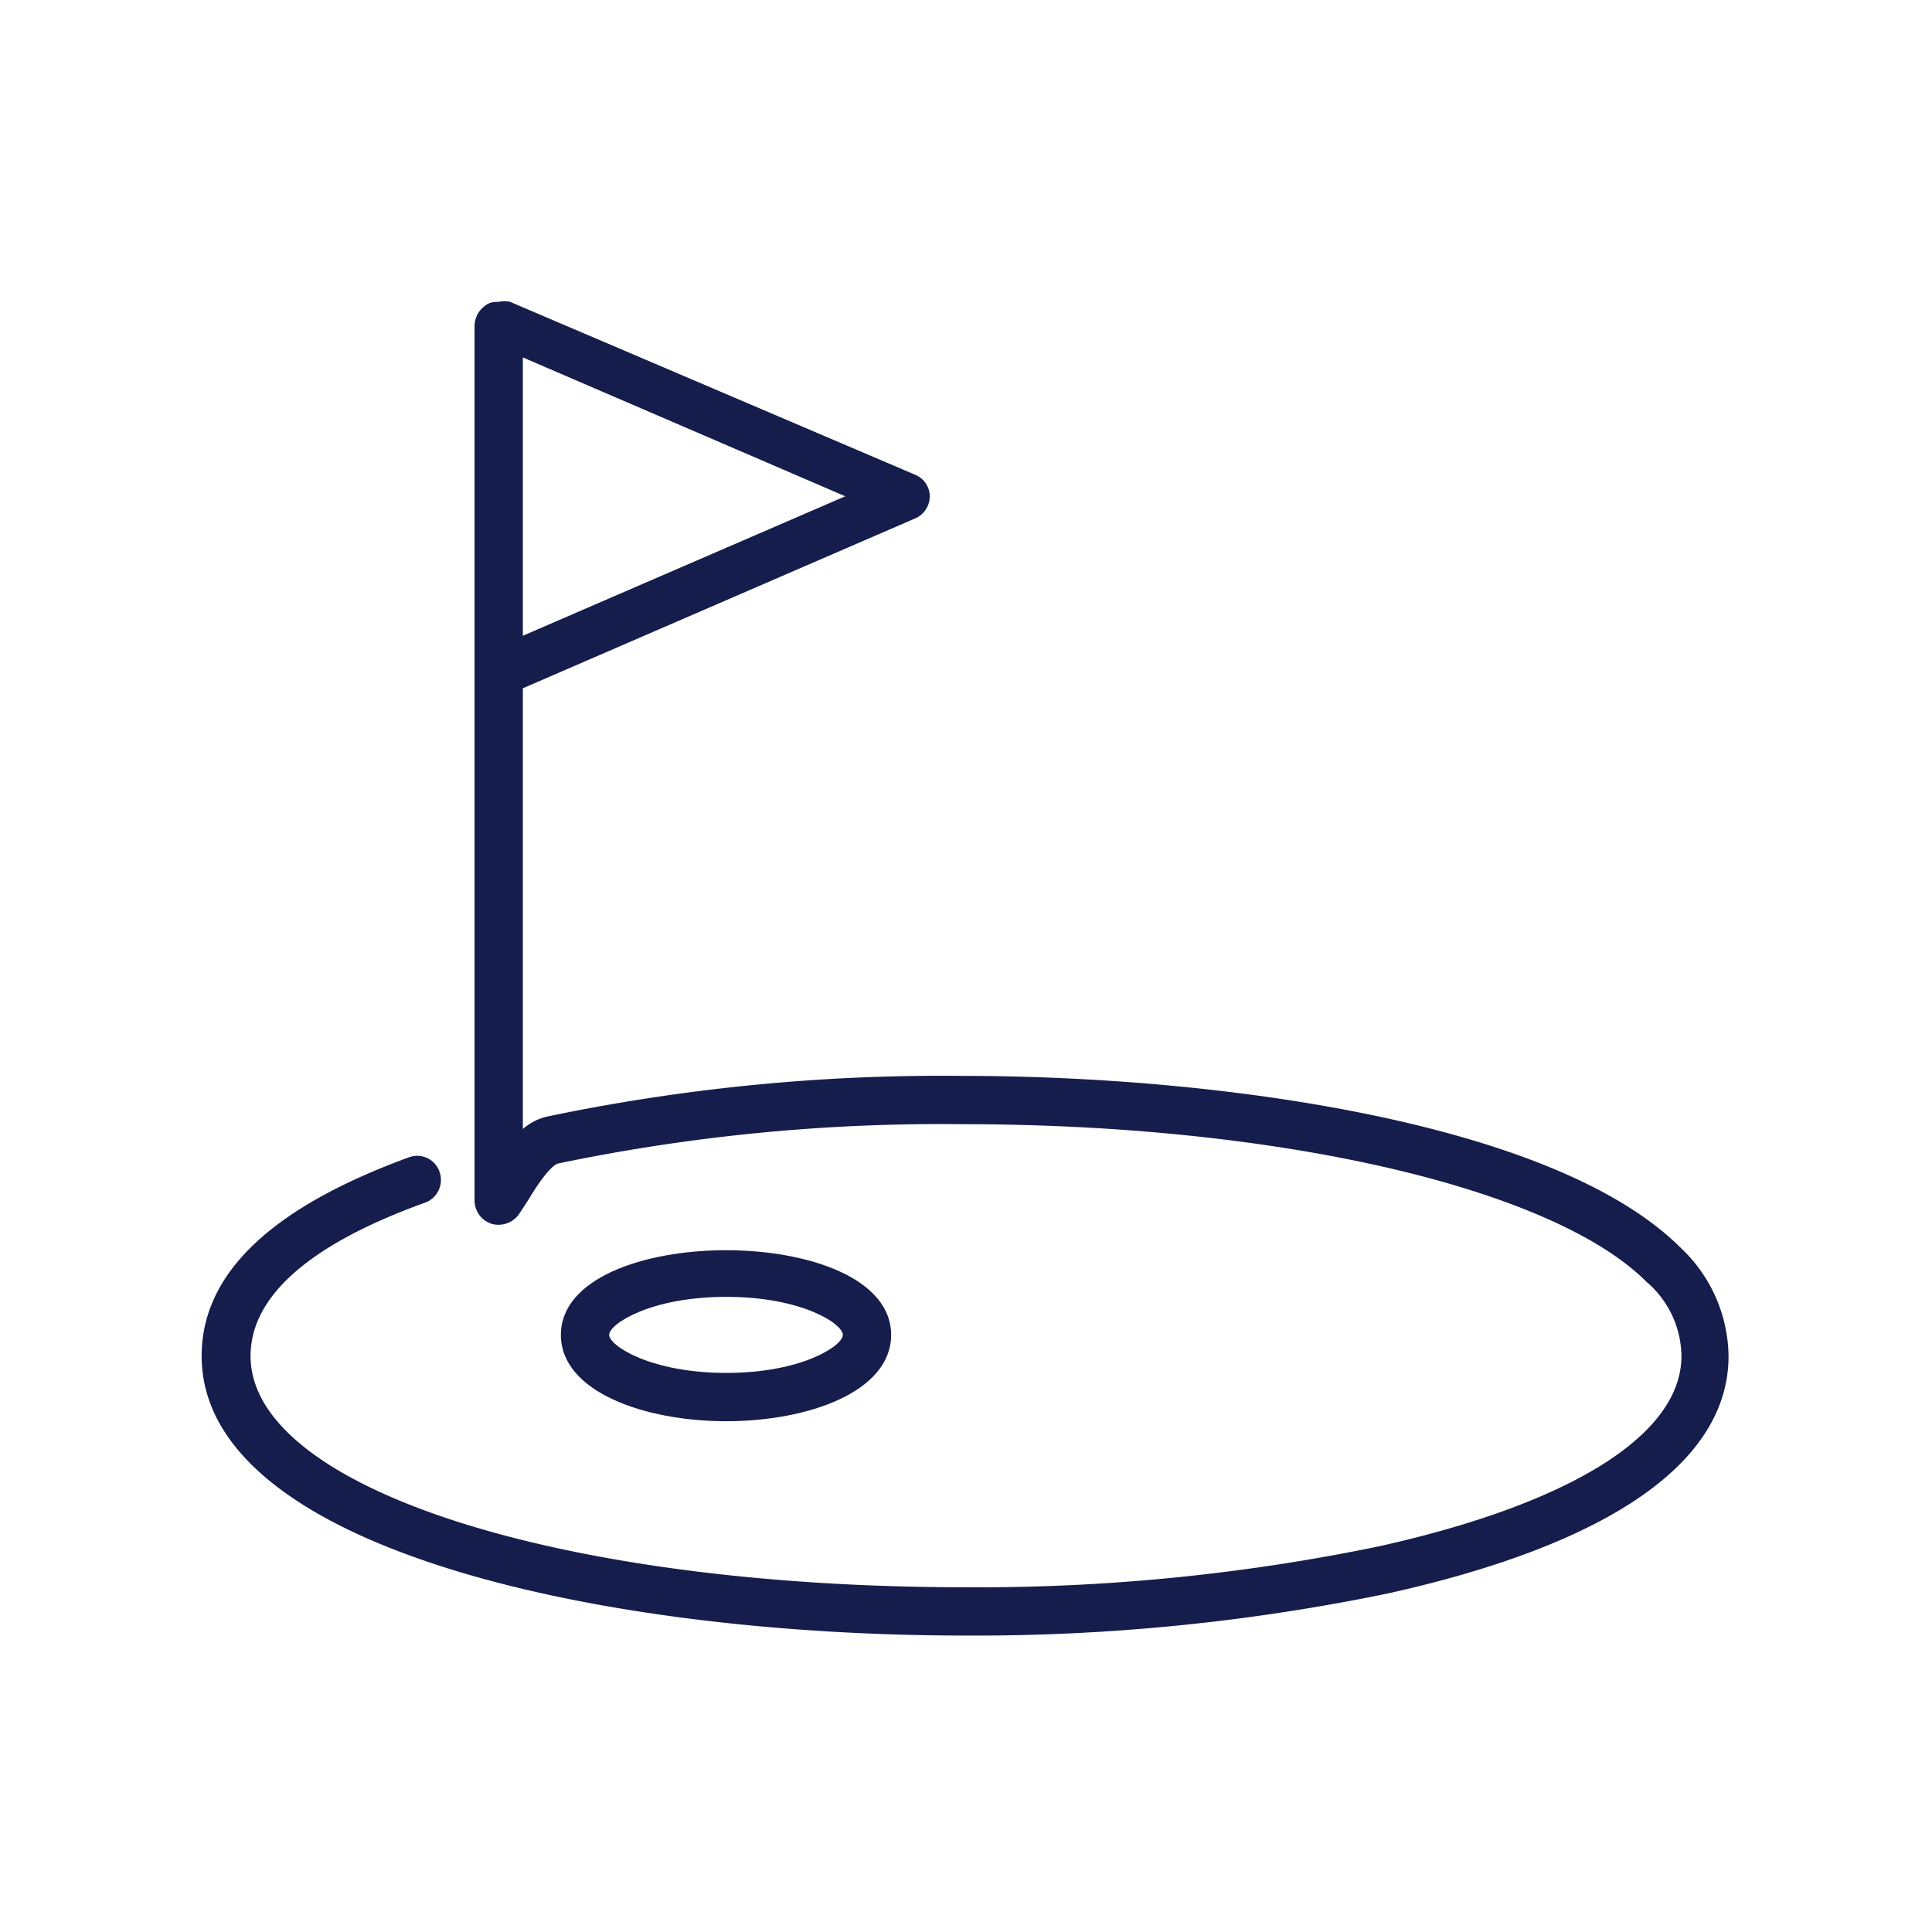
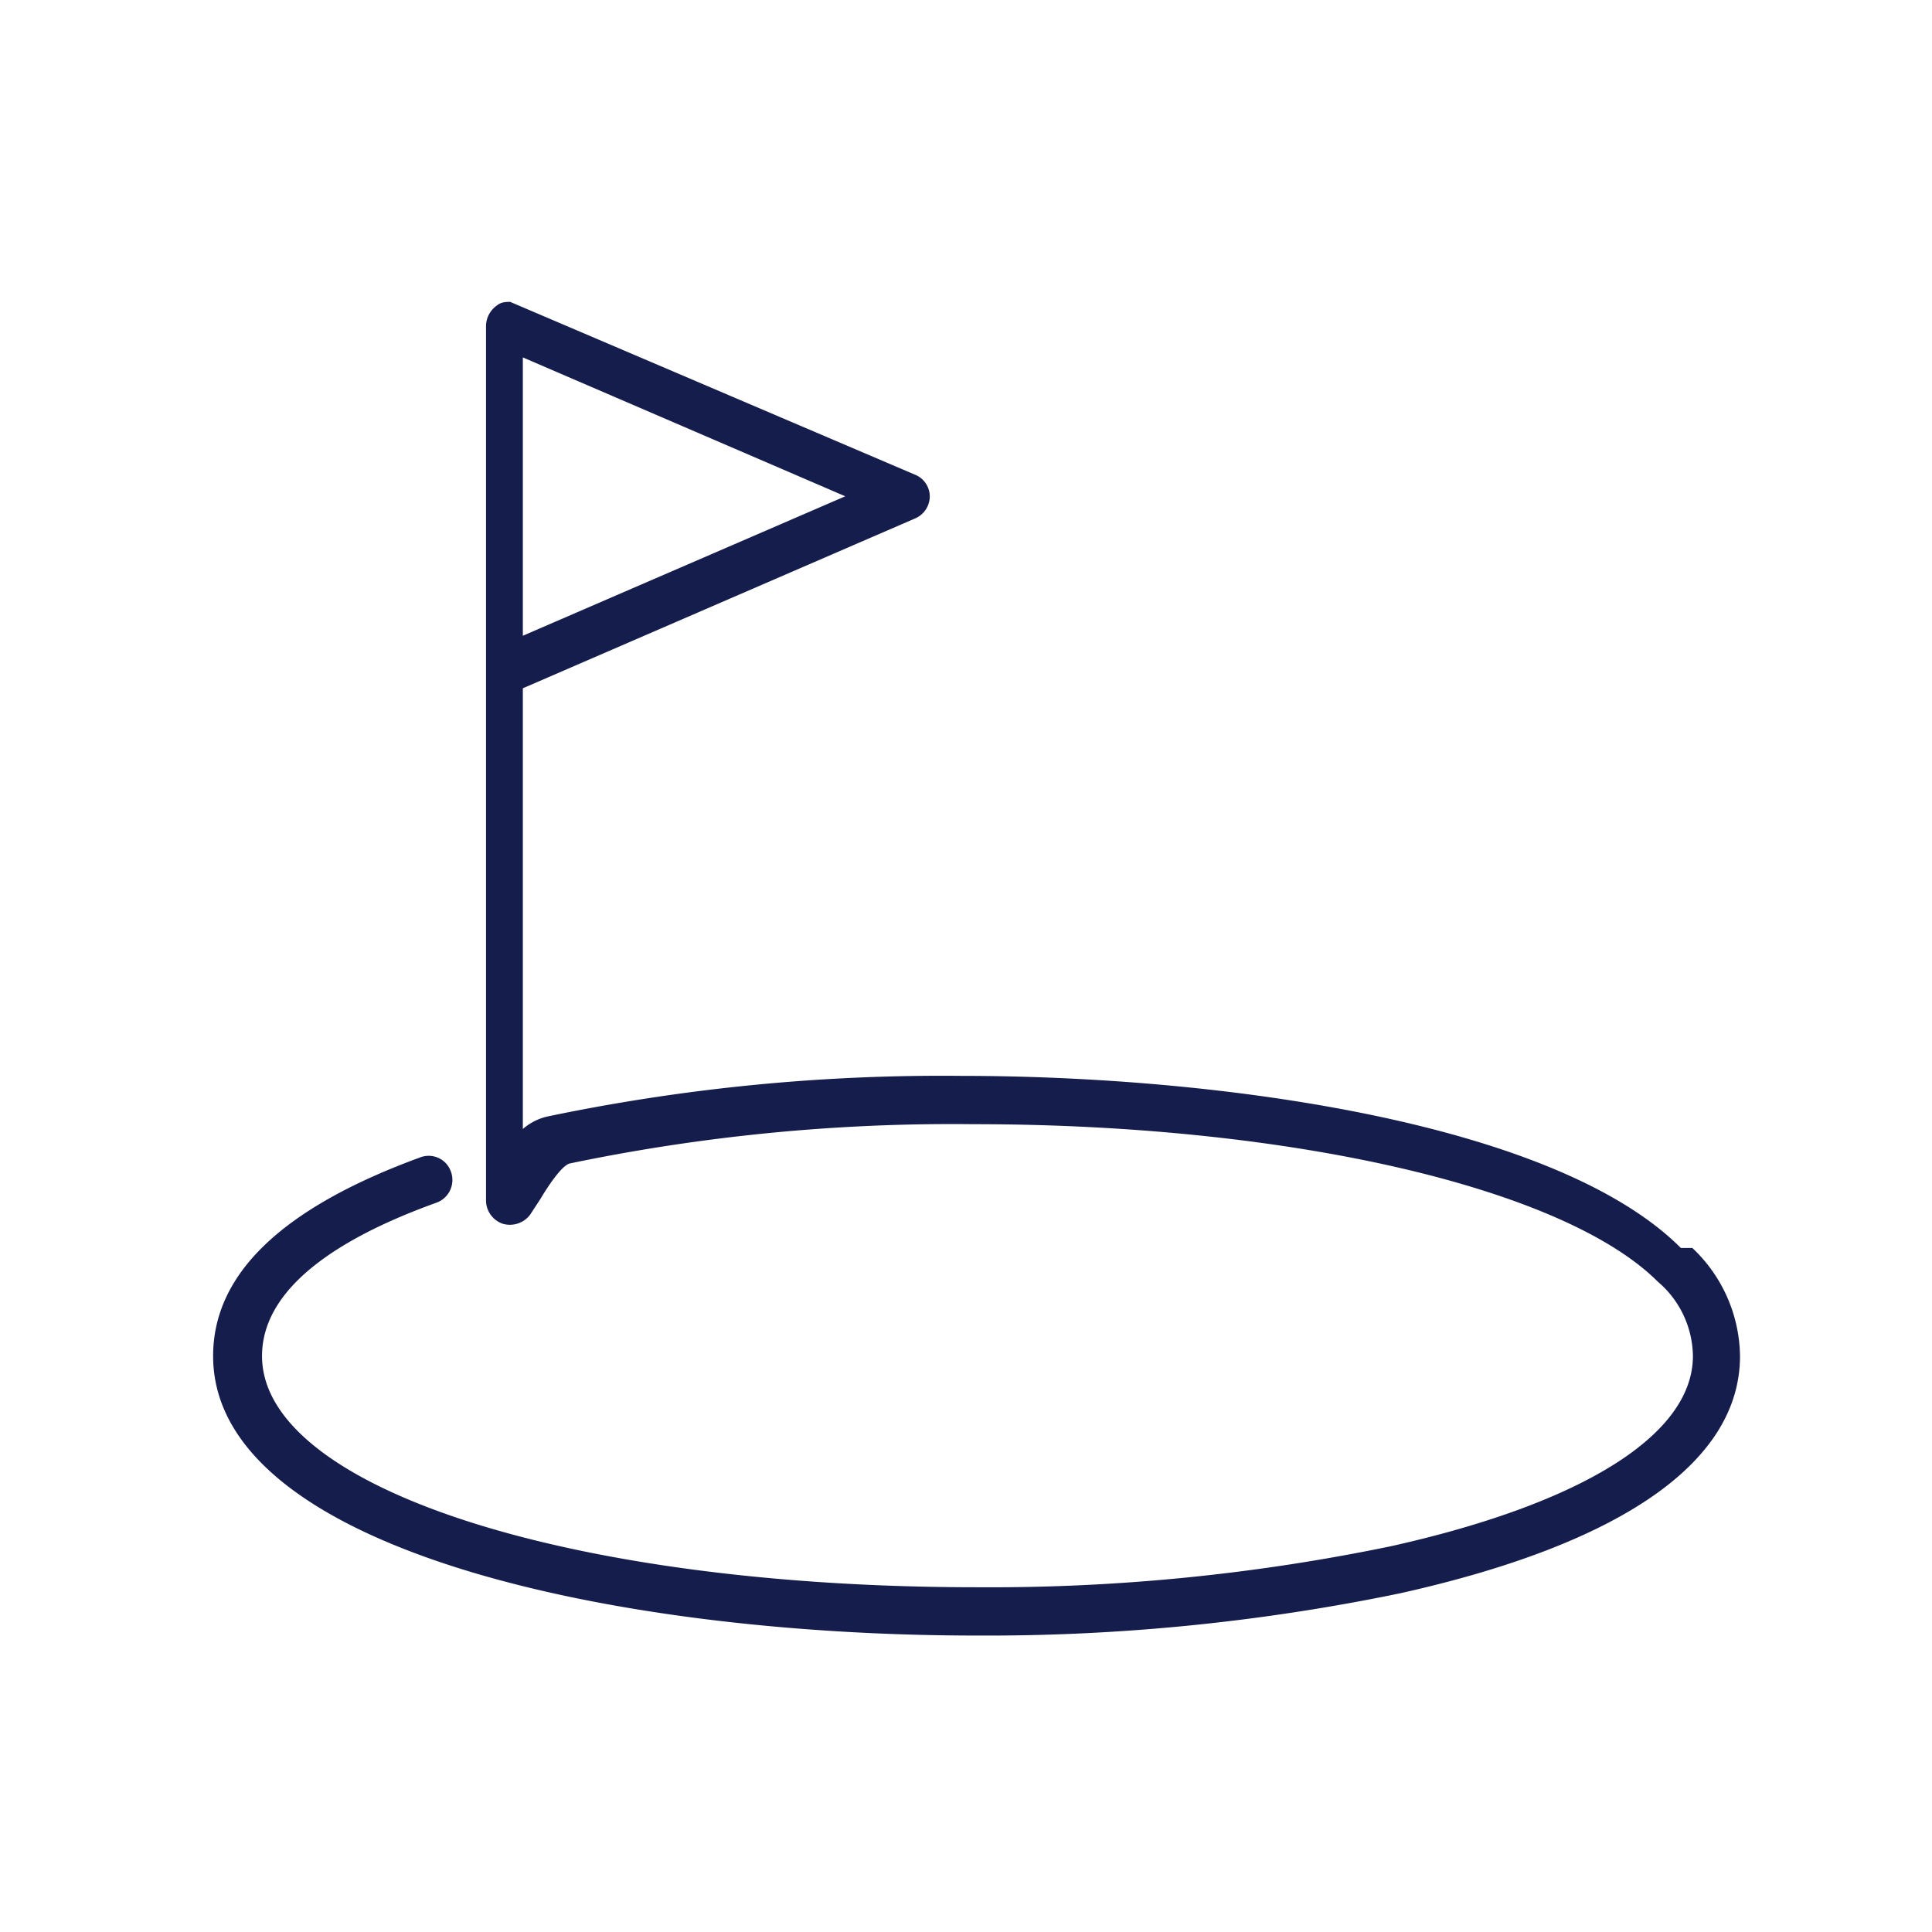
<svg xmlns="http://www.w3.org/2000/svg" data-name="Calque 1" viewBox="0 0 32 32">
-   <path d="M27.84 20.67c-2.1-2.1-7.72-2.85-11.91-2.85a31.93 31.93 0 00-6.85.67.93.93 0 00-.42.21v-7.3l6.49-2.81a.4.4 0 00.25-.37.39.39 0 00-.25-.36L8.45 5a.41.41 0 00-.19 0c-.06 0-.15 0-.22.06a.42.42 0 00-.18.34v14.49a.41.41 0 00.28.38.42.42 0 00.45-.15l.17-.26c.1-.17.35-.56.49-.59a31.06 31.06 0 016.68-.65c5.23 0 9.78 1.05 11.34 2.61a1.64 1.64 0 01.58 1.23c0 1.3-1.82 2.44-5 3.15a32.71 32.71 0 01-6.85.68c-6.76 0-11.85-1.65-11.85-3.83 0-1 1-1.86 2.89-2.54a.4.4 0 00.24-.51.39.39 0 00-.51-.24c-2.27.83-3.43 1.92-3.43 3.29 0 3.18 6.57 4.63 12.66 4.63a33.75 33.75 0 007-.7c3.68-.82 5.63-2.18 5.63-3.93a2.5 2.5 0 00-.79-1.79zM8.66 5.92L14 8.22l-5.34 2.31z" fill="#151d4c" />
-   <path d="M14.76 22.11c0-1.87-5.47-1.87-5.47 0 0 .94 1.38 1.43 2.74 1.43s2.73-.49 2.73-1.43zm-4.67 0c0-.18.68-.63 1.94-.63s1.93.45 1.93.63-.68.63-1.93.63-1.94-.45-1.94-.63z" fill="#151d4c" />
+   <path d="M27.84 20.67c-2.1-2.1-7.72-2.85-11.91-2.85a31.93 31.93 0 00-6.85.67.93.93 0 00-.42.21v-7.3l6.49-2.81a.4.4 0 00.25-.37.39.39 0 00-.25-.36L8.45 5c-.06 0-.15 0-.22.06a.42.42 0 00-.18.34v14.49a.41.41 0 00.28.38.42.42 0 00.45-.15l.17-.26c.1-.17.35-.56.49-.59a31.06 31.06 0 016.68-.65c5.23 0 9.78 1.05 11.34 2.61a1.64 1.64 0 01.58 1.23c0 1.3-1.82 2.44-5 3.15a32.71 32.71 0 01-6.85.68c-6.76 0-11.85-1.65-11.85-3.83 0-1 1-1.86 2.89-2.54a.4.4 0 00.24-.51.39.39 0 00-.51-.24c-2.27.83-3.43 1.92-3.43 3.29 0 3.18 6.57 4.63 12.66 4.63a33.75 33.75 0 007-.7c3.68-.82 5.63-2.18 5.63-3.93a2.5 2.5 0 00-.79-1.79zM8.66 5.92L14 8.22l-5.34 2.31z" fill="#151d4c" />
</svg>